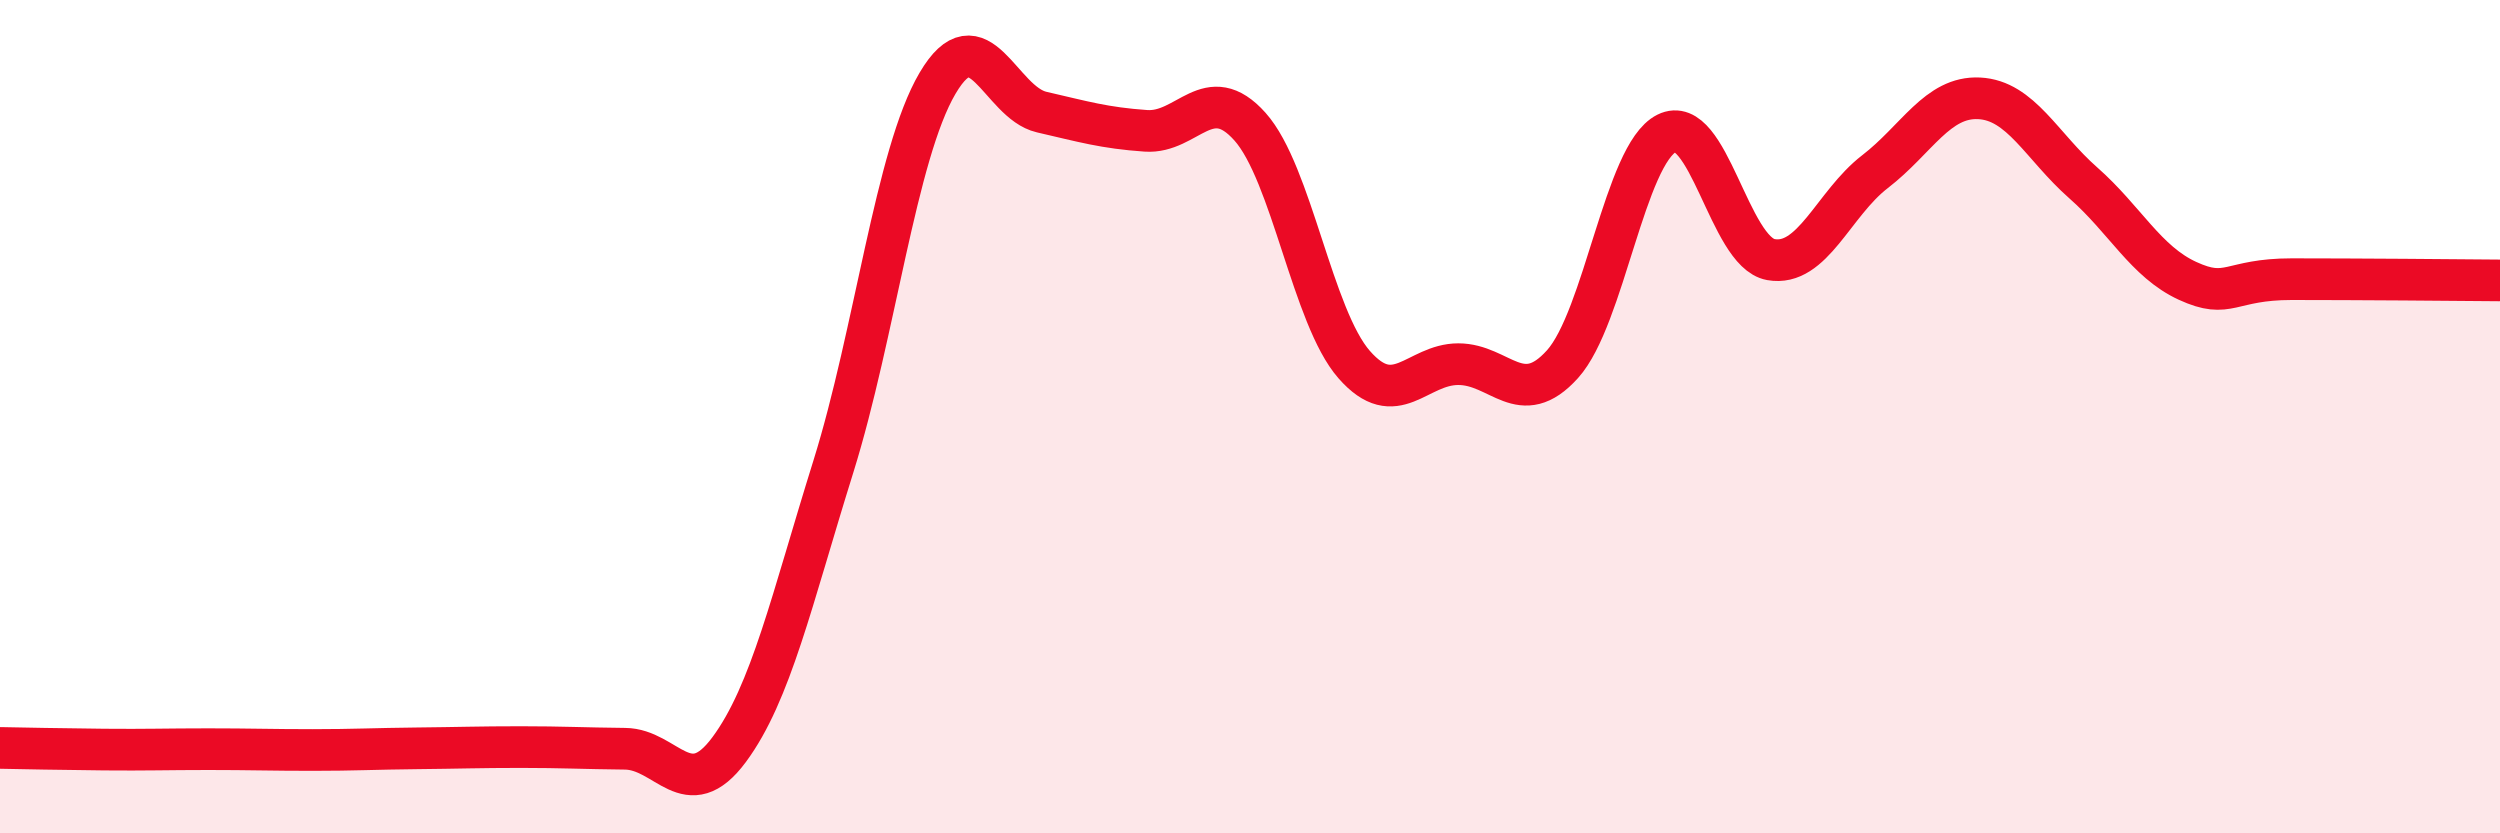
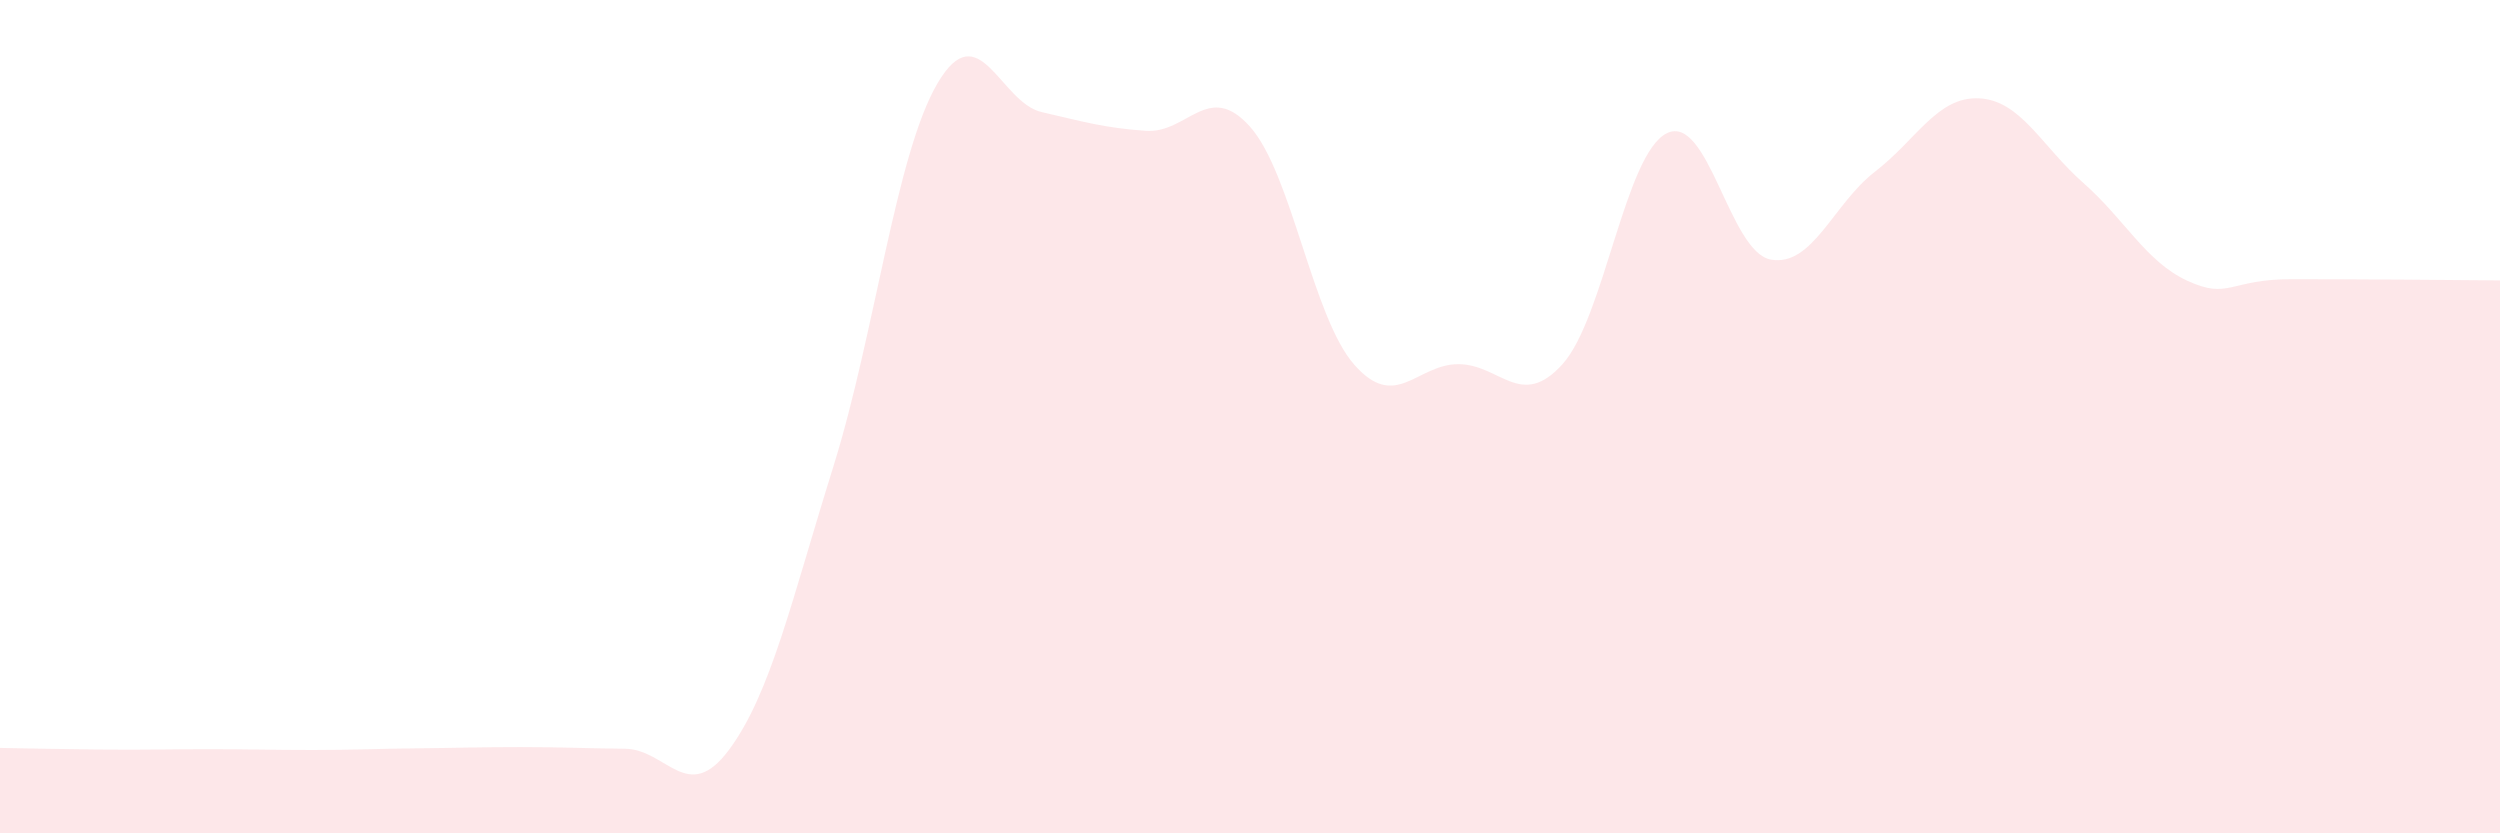
<svg xmlns="http://www.w3.org/2000/svg" width="60" height="20" viewBox="0 0 60 20">
  <path d="M 0,17.95 C 0.5,17.96 1.5,17.98 2.5,17.99 C 3.5,18 4,17.98 5,17.98 C 6,17.98 6.5,18 7.5,18 C 8.5,18 9,17.97 10,17.96 C 11,17.95 11.5,17.93 12.5,17.93 C 13.5,17.93 14,17.96 15,17.97 C 16,17.98 16.5,19.34 17.5,17.99 C 18.5,16.64 19,14.4 20,11.2 C 21,8 21.5,3.7 22.5,2 C 23.5,0.3 24,2.46 25,2.69 C 26,2.92 26.5,3.07 27.5,3.14 C 28.5,3.21 29,1.92 30,3.04 C 31,4.16 31.5,7.61 32.5,8.75 C 33.5,9.89 34,8.74 35,8.74 C 36,8.74 36.5,9.85 37.5,8.74 C 38.5,7.63 39,3.7 40,3.2 C 41,2.7 41.5,6.05 42.5,6.23 C 43.5,6.41 44,4.89 45,4.12 C 46,3.35 46.5,2.31 47.5,2.36 C 48.5,2.41 49,3.51 50,4.39 C 51,5.27 51.5,6.28 52.5,6.74 C 53.5,7.2 53.5,6.7 55,6.7 C 56.5,6.7 59,6.72 60,6.73L60 20L0 20Z" fill="#EB0A25" opacity="0.1" stroke-linecap="round" stroke-linejoin="round" />
-   <path d="M 0,17.95 C 0.5,17.96 1.5,17.98 2.5,17.99 C 3.5,18 4,17.98 5,17.98 C 6,17.98 6.5,18 7.5,18 C 8.5,18 9,17.97 10,17.96 C 11,17.95 11.5,17.93 12.5,17.93 C 13.5,17.93 14,17.96 15,17.97 C 16,17.98 16.5,19.34 17.5,17.99 C 18.5,16.64 19,14.4 20,11.2 C 21,8 21.5,3.7 22.5,2 C 23.5,0.3 24,2.46 25,2.69 C 26,2.92 26.5,3.07 27.5,3.14 C 28.5,3.21 29,1.92 30,3.04 C 31,4.16 31.5,7.61 32.5,8.75 C 33.5,9.89 34,8.74 35,8.74 C 36,8.74 36.5,9.85 37.5,8.74 C 38.5,7.63 39,3.7 40,3.2 C 41,2.7 41.5,6.05 42.5,6.23 C 43.5,6.41 44,4.89 45,4.12 C 46,3.35 46.5,2.31 47.5,2.36 C 48.5,2.41 49,3.51 50,4.39 C 51,5.27 51.5,6.28 52.5,6.74 C 53.5,7.2 53.5,6.7 55,6.7 C 56.5,6.7 59,6.72 60,6.73" stroke="#EB0A25" stroke-width="1" fill="none" stroke-linecap="round" stroke-linejoin="round" />
</svg>